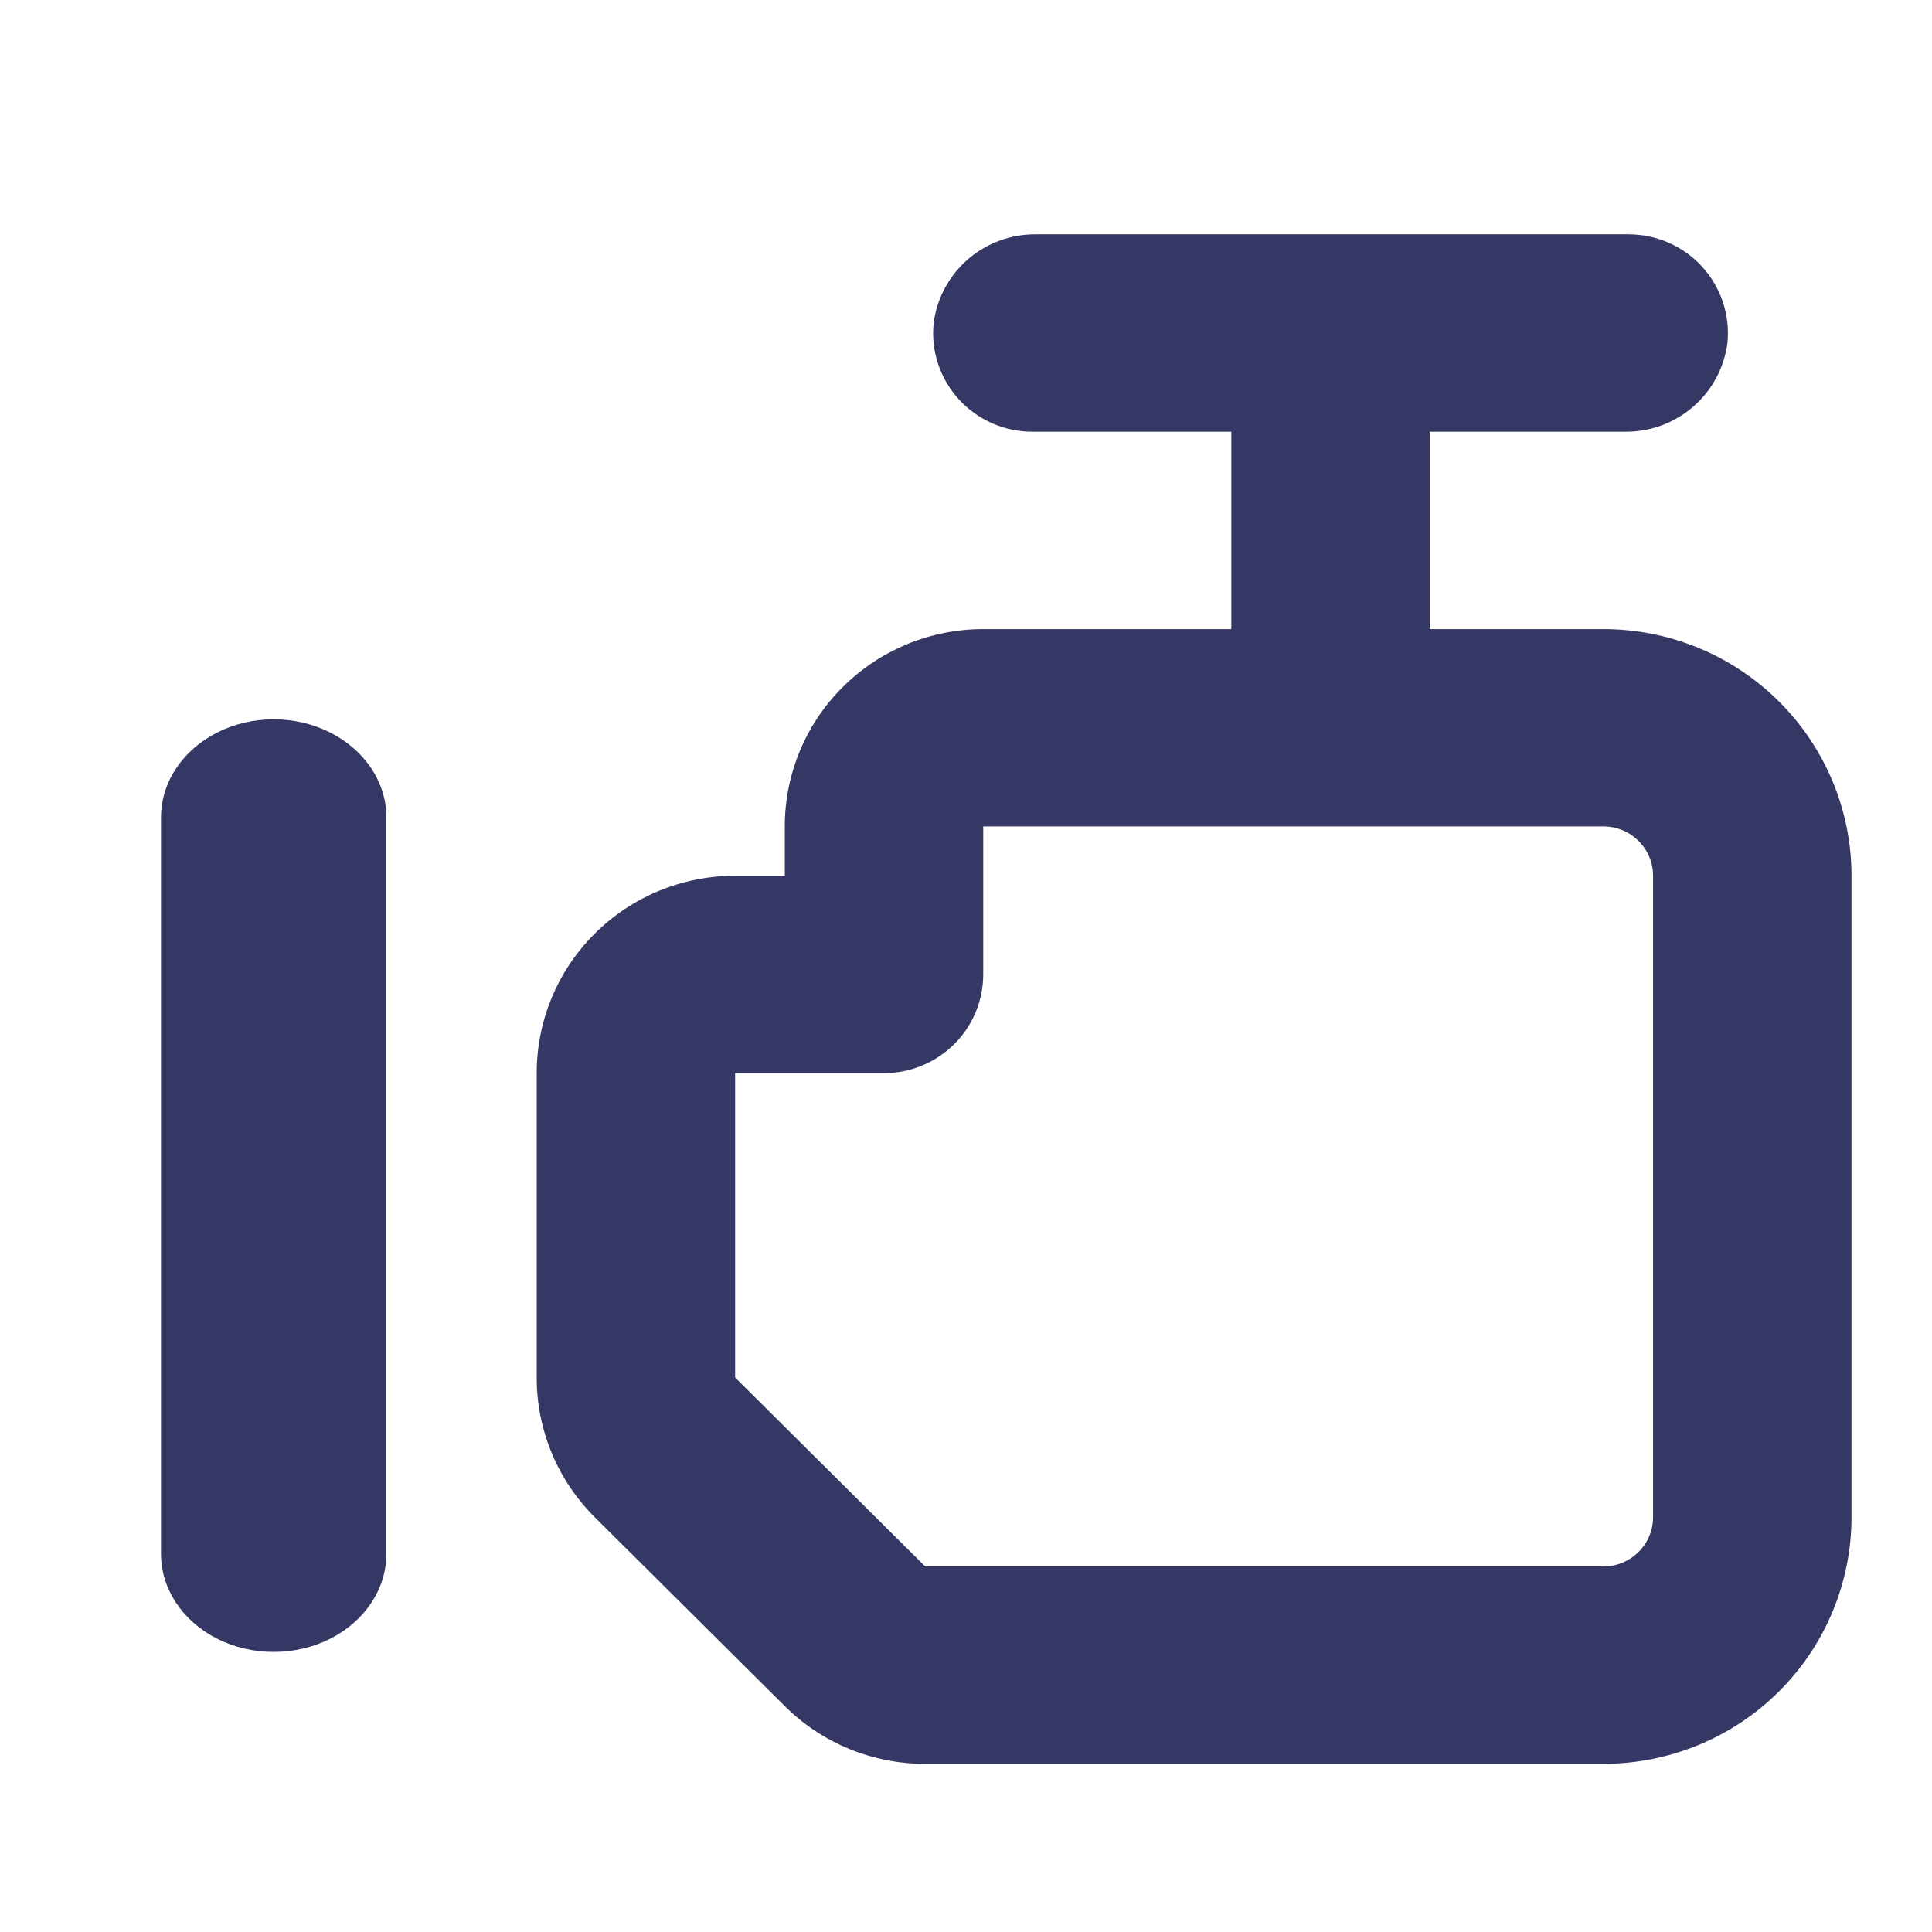
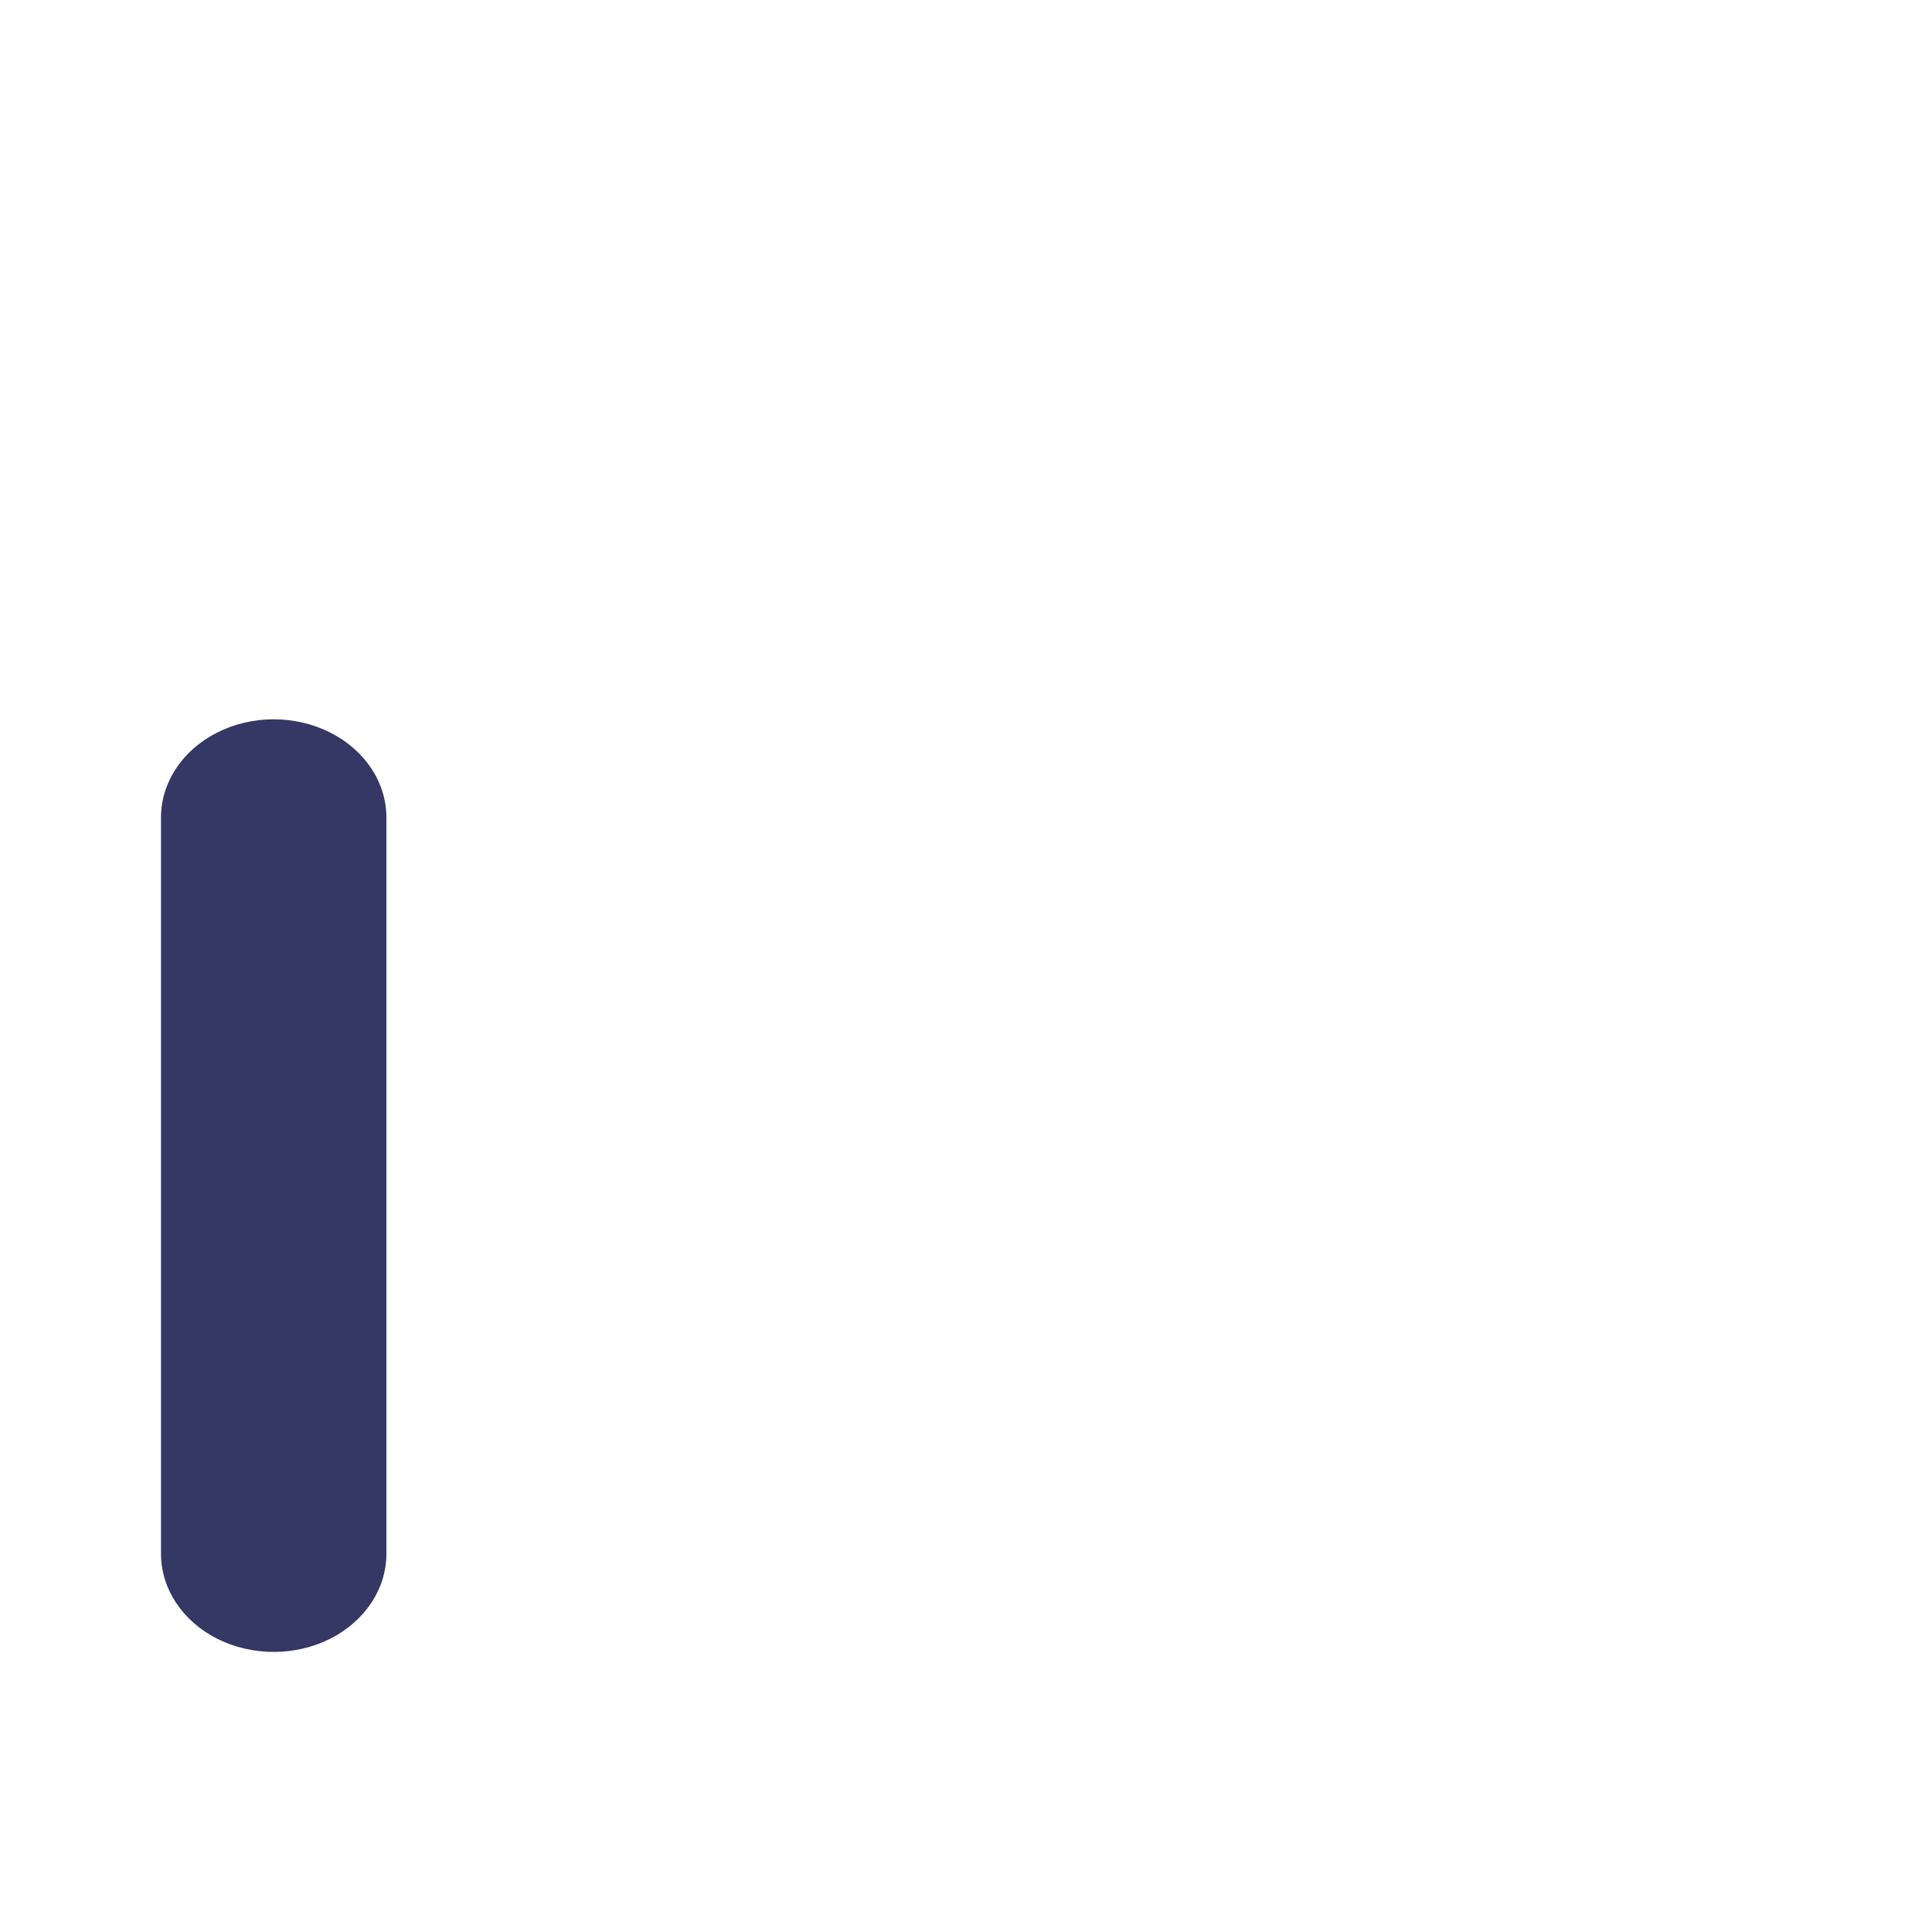
<svg xmlns="http://www.w3.org/2000/svg" width="24" height="24" viewBox="0 0 24 24" fill="none">
  <g opacity="0.8">
    <path d="M4.8 19.302V10.155C4.8 9.719 4.533 9.317 4.1 9.099C3.667 8.881 3.133 8.881 2.7 9.099C2.267 9.317 2 9.719 2 10.155V19.302C2 19.737 2.267 20.14 2.7 20.358C3.133 20.575 3.667 20.575 4.1 20.358C4.533 20.14 4.8 19.737 4.8 19.302Z" fill="#03053D" />
-     <path d="M19.918 7.815H17.761V5.363H20.174C20.488 5.369 20.793 5.26 21.03 5.055C21.268 4.851 21.42 4.567 21.459 4.257C21.493 3.912 21.378 3.568 21.143 3.312C20.909 3.055 20.575 2.91 20.227 2.911H12.883C12.569 2.905 12.264 3.015 12.026 3.219C11.789 3.424 11.636 3.708 11.598 4.018C11.563 4.363 11.678 4.706 11.913 4.963C12.148 5.219 12.481 5.365 12.83 5.363H15.296V7.815H12.214C11.56 7.815 10.933 8.073 10.471 8.533C10.008 8.992 9.749 9.616 9.749 10.266V10.879H9.132C8.478 10.879 7.851 11.137 7.389 11.597C6.926 12.057 6.667 12.68 6.667 13.331V17.112C6.666 17.762 6.926 18.387 7.388 18.847L9.749 21.194C10.211 21.654 10.839 21.912 11.493 21.911H19.918C20.736 21.911 21.519 21.588 22.097 21.014C22.675 20.439 23 19.659 23 18.847V10.879C23 10.066 22.675 9.287 22.097 8.712C21.519 8.137 20.736 7.815 19.918 7.815ZM20.535 18.847C20.535 19.009 20.47 19.165 20.354 19.28C20.238 19.395 20.082 19.459 19.918 19.459H11.493L9.132 17.112V13.331H10.981C11.308 13.331 11.622 13.201 11.853 12.971C12.084 12.742 12.214 12.43 12.214 12.105V10.266H19.918C20.082 10.266 20.239 10.331 20.354 10.446C20.47 10.56 20.535 10.716 20.535 10.879L20.535 18.847Z" fill="#03053D" />
  </g>
</svg>